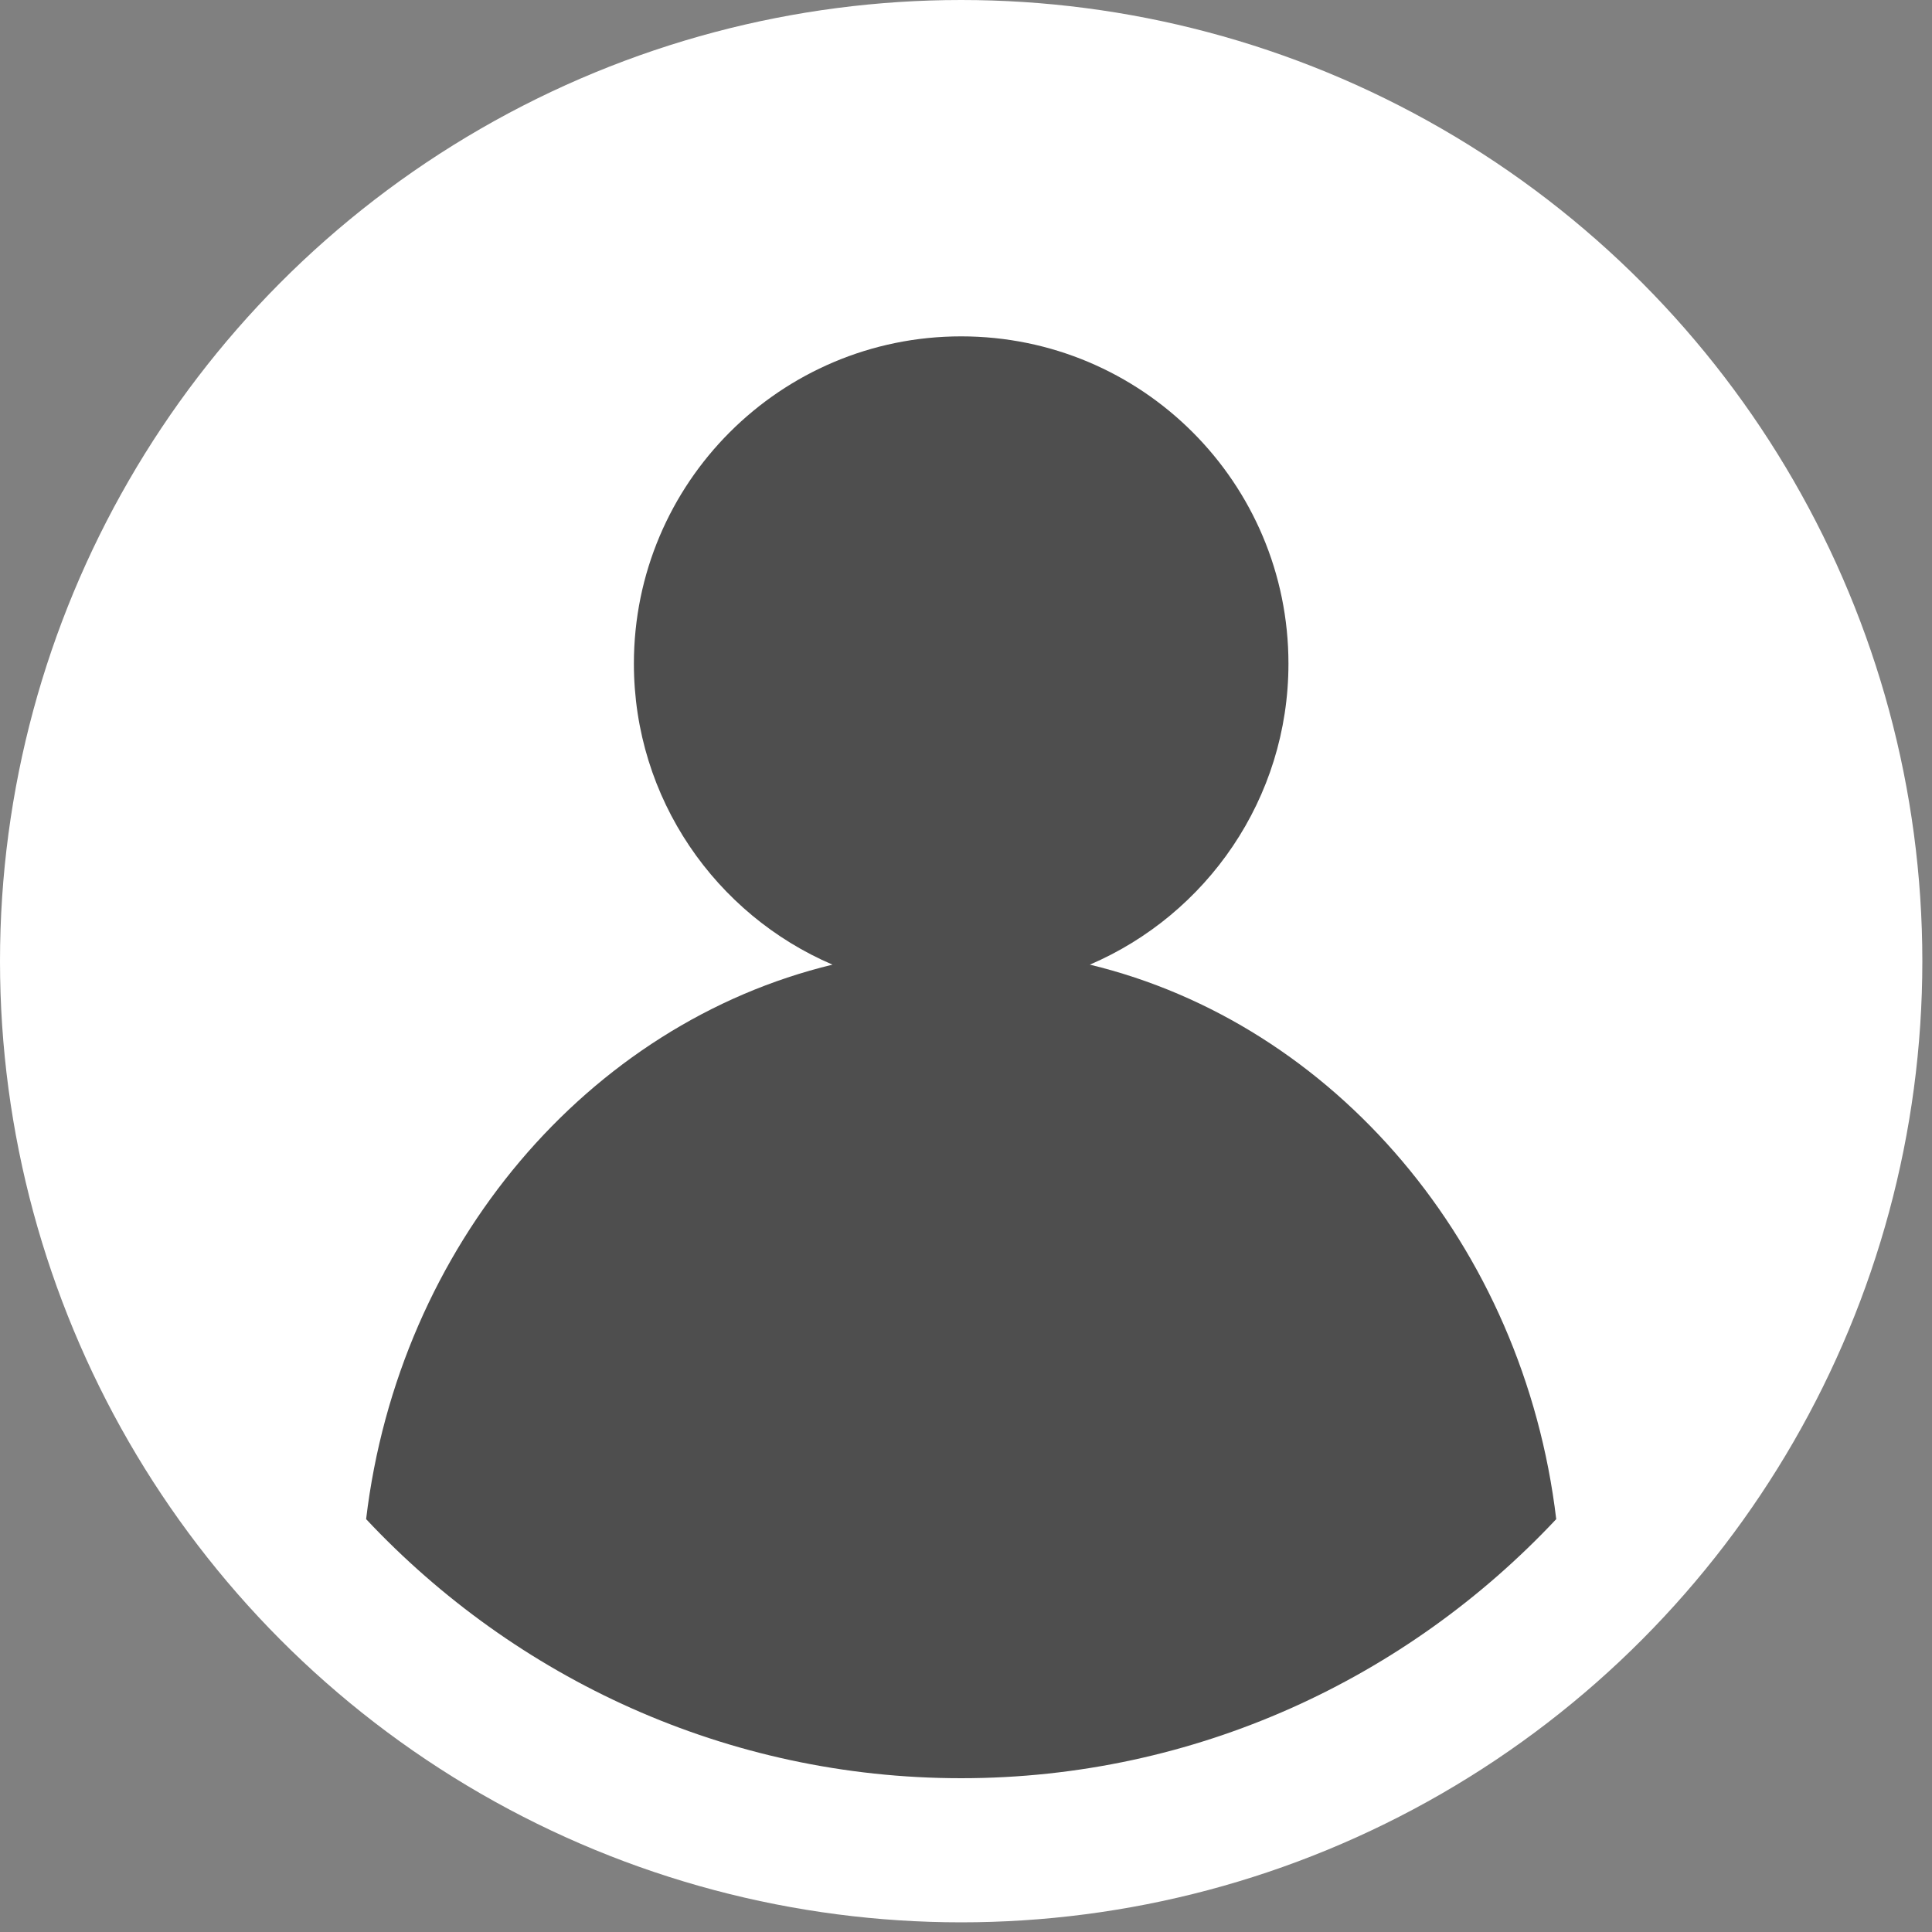
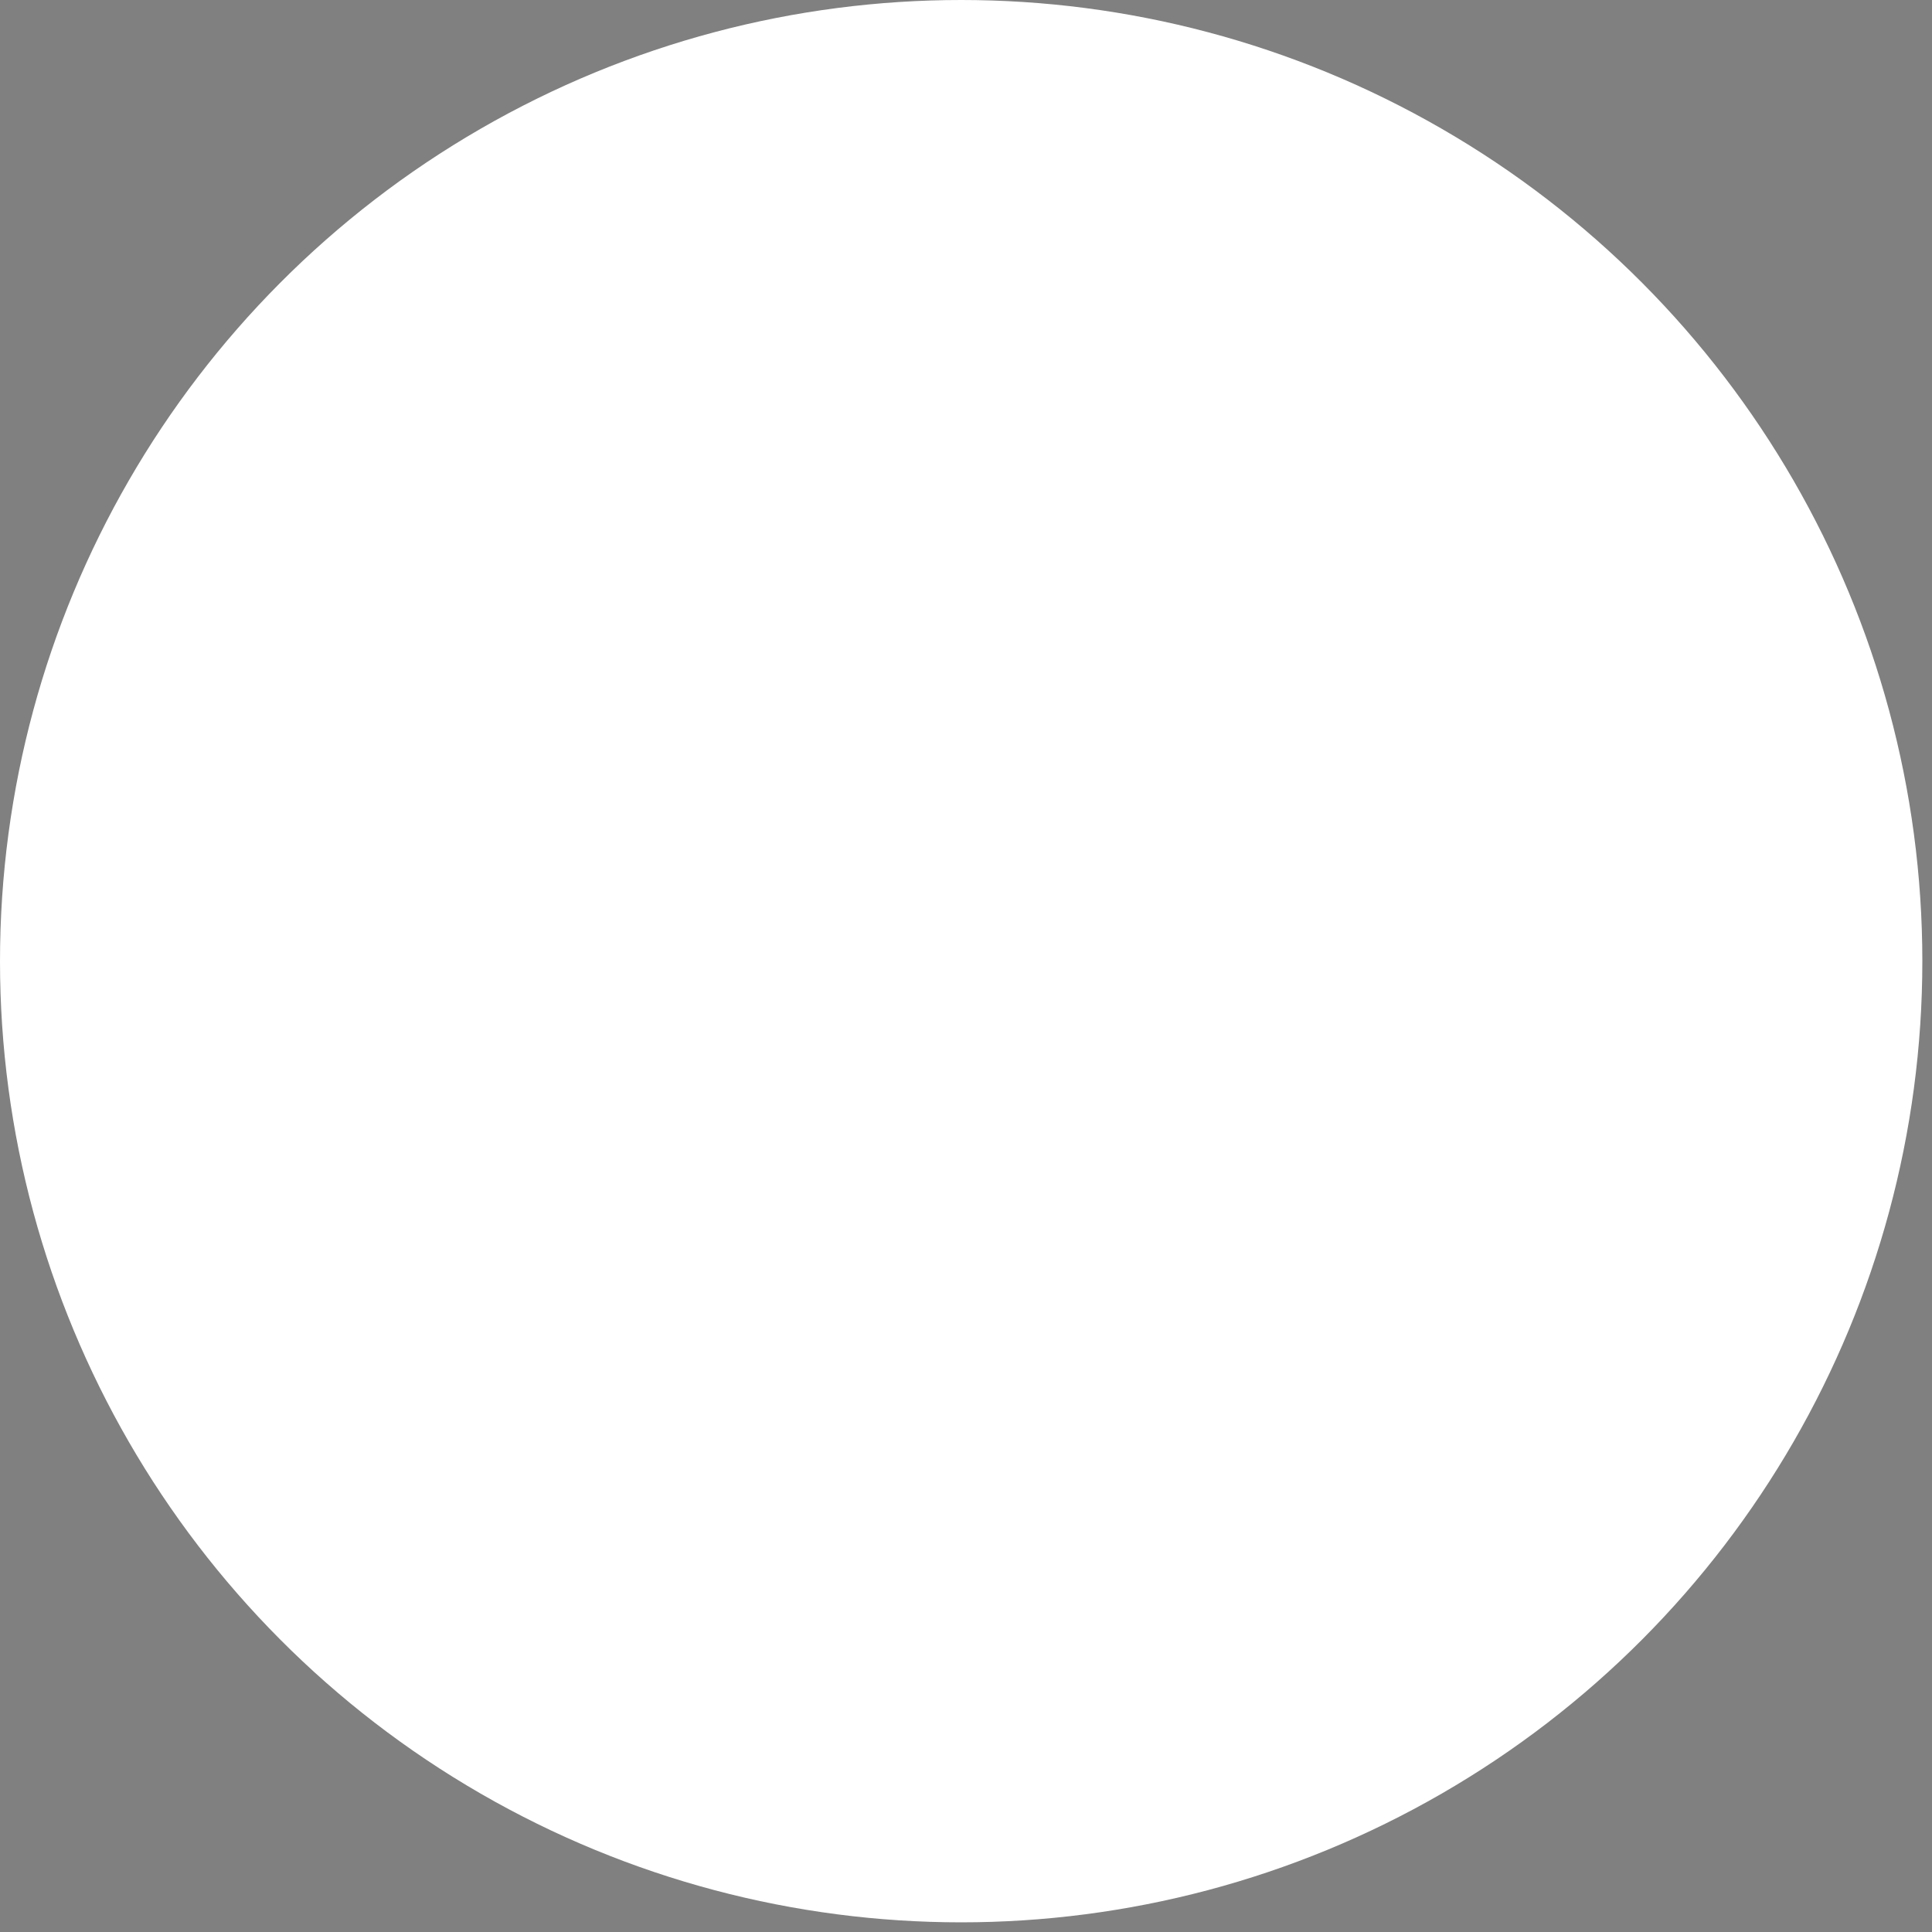
<svg xmlns="http://www.w3.org/2000/svg" version="1.1" id="Layer_1" x="0px" y="0px" viewBox="0 0 100 100" style="enable-background:new 0 0 100 100;" xml:space="preserve">
  <rect x="0" y="0" width="100" height="100" fill="#808080" stroke="none" />
  <style type="text/css">
	.st0{fill:#FFFFFF;}
	.st1{fill:#4E4E4E;}
</style>
  <g>
    <circle class="st0" cx="49.75" cy="49.75" r="49.75" />
-     <path class="st1" d="M56.41,49.93c6.04-2.59,10.28-8.59,10.28-15.58c0-9.36-7.58-16.94-16.94-16.94S32.81,25,32.81,34.35   c0,6.99,4.24,12.99,10.28,15.58c-12.64,3.05-22.45,14.52-24.14,28.7c7.72,8.23,18.66,13.41,30.8,13.41s23.08-5.18,30.8-13.41   C78.86,64.45,69.05,52.98,56.41,49.93z" />
  </g>
</svg>